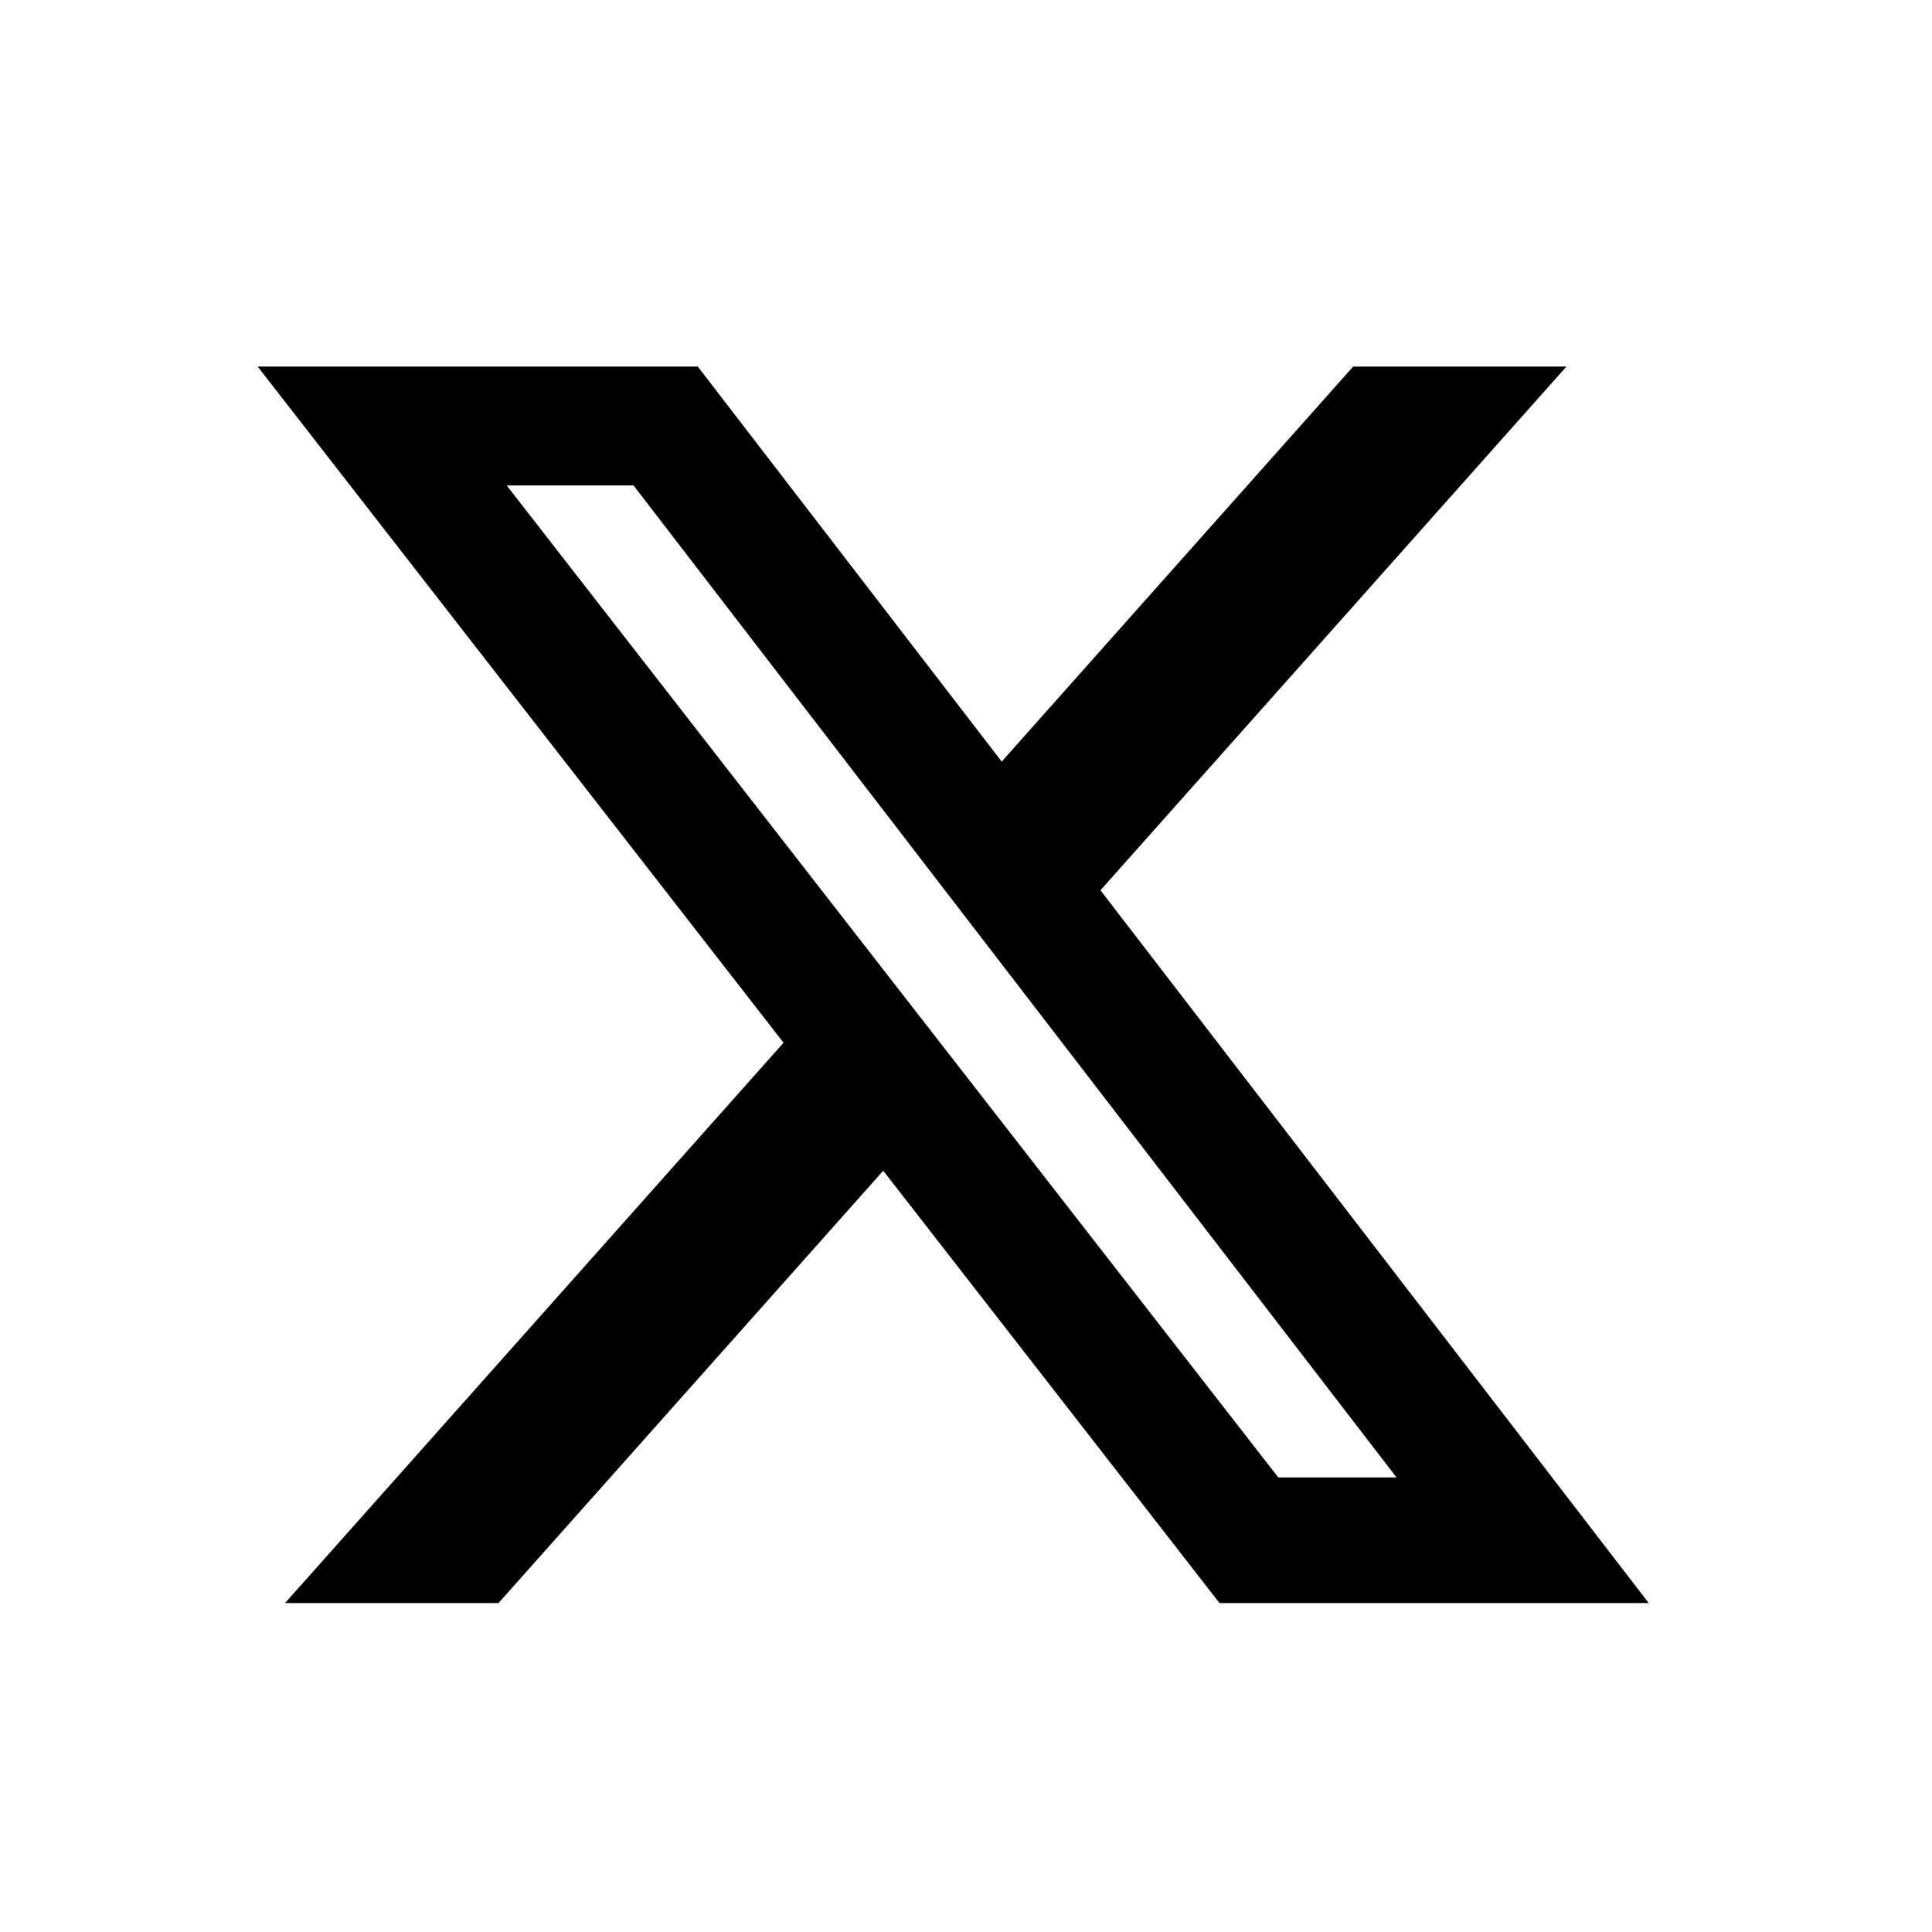
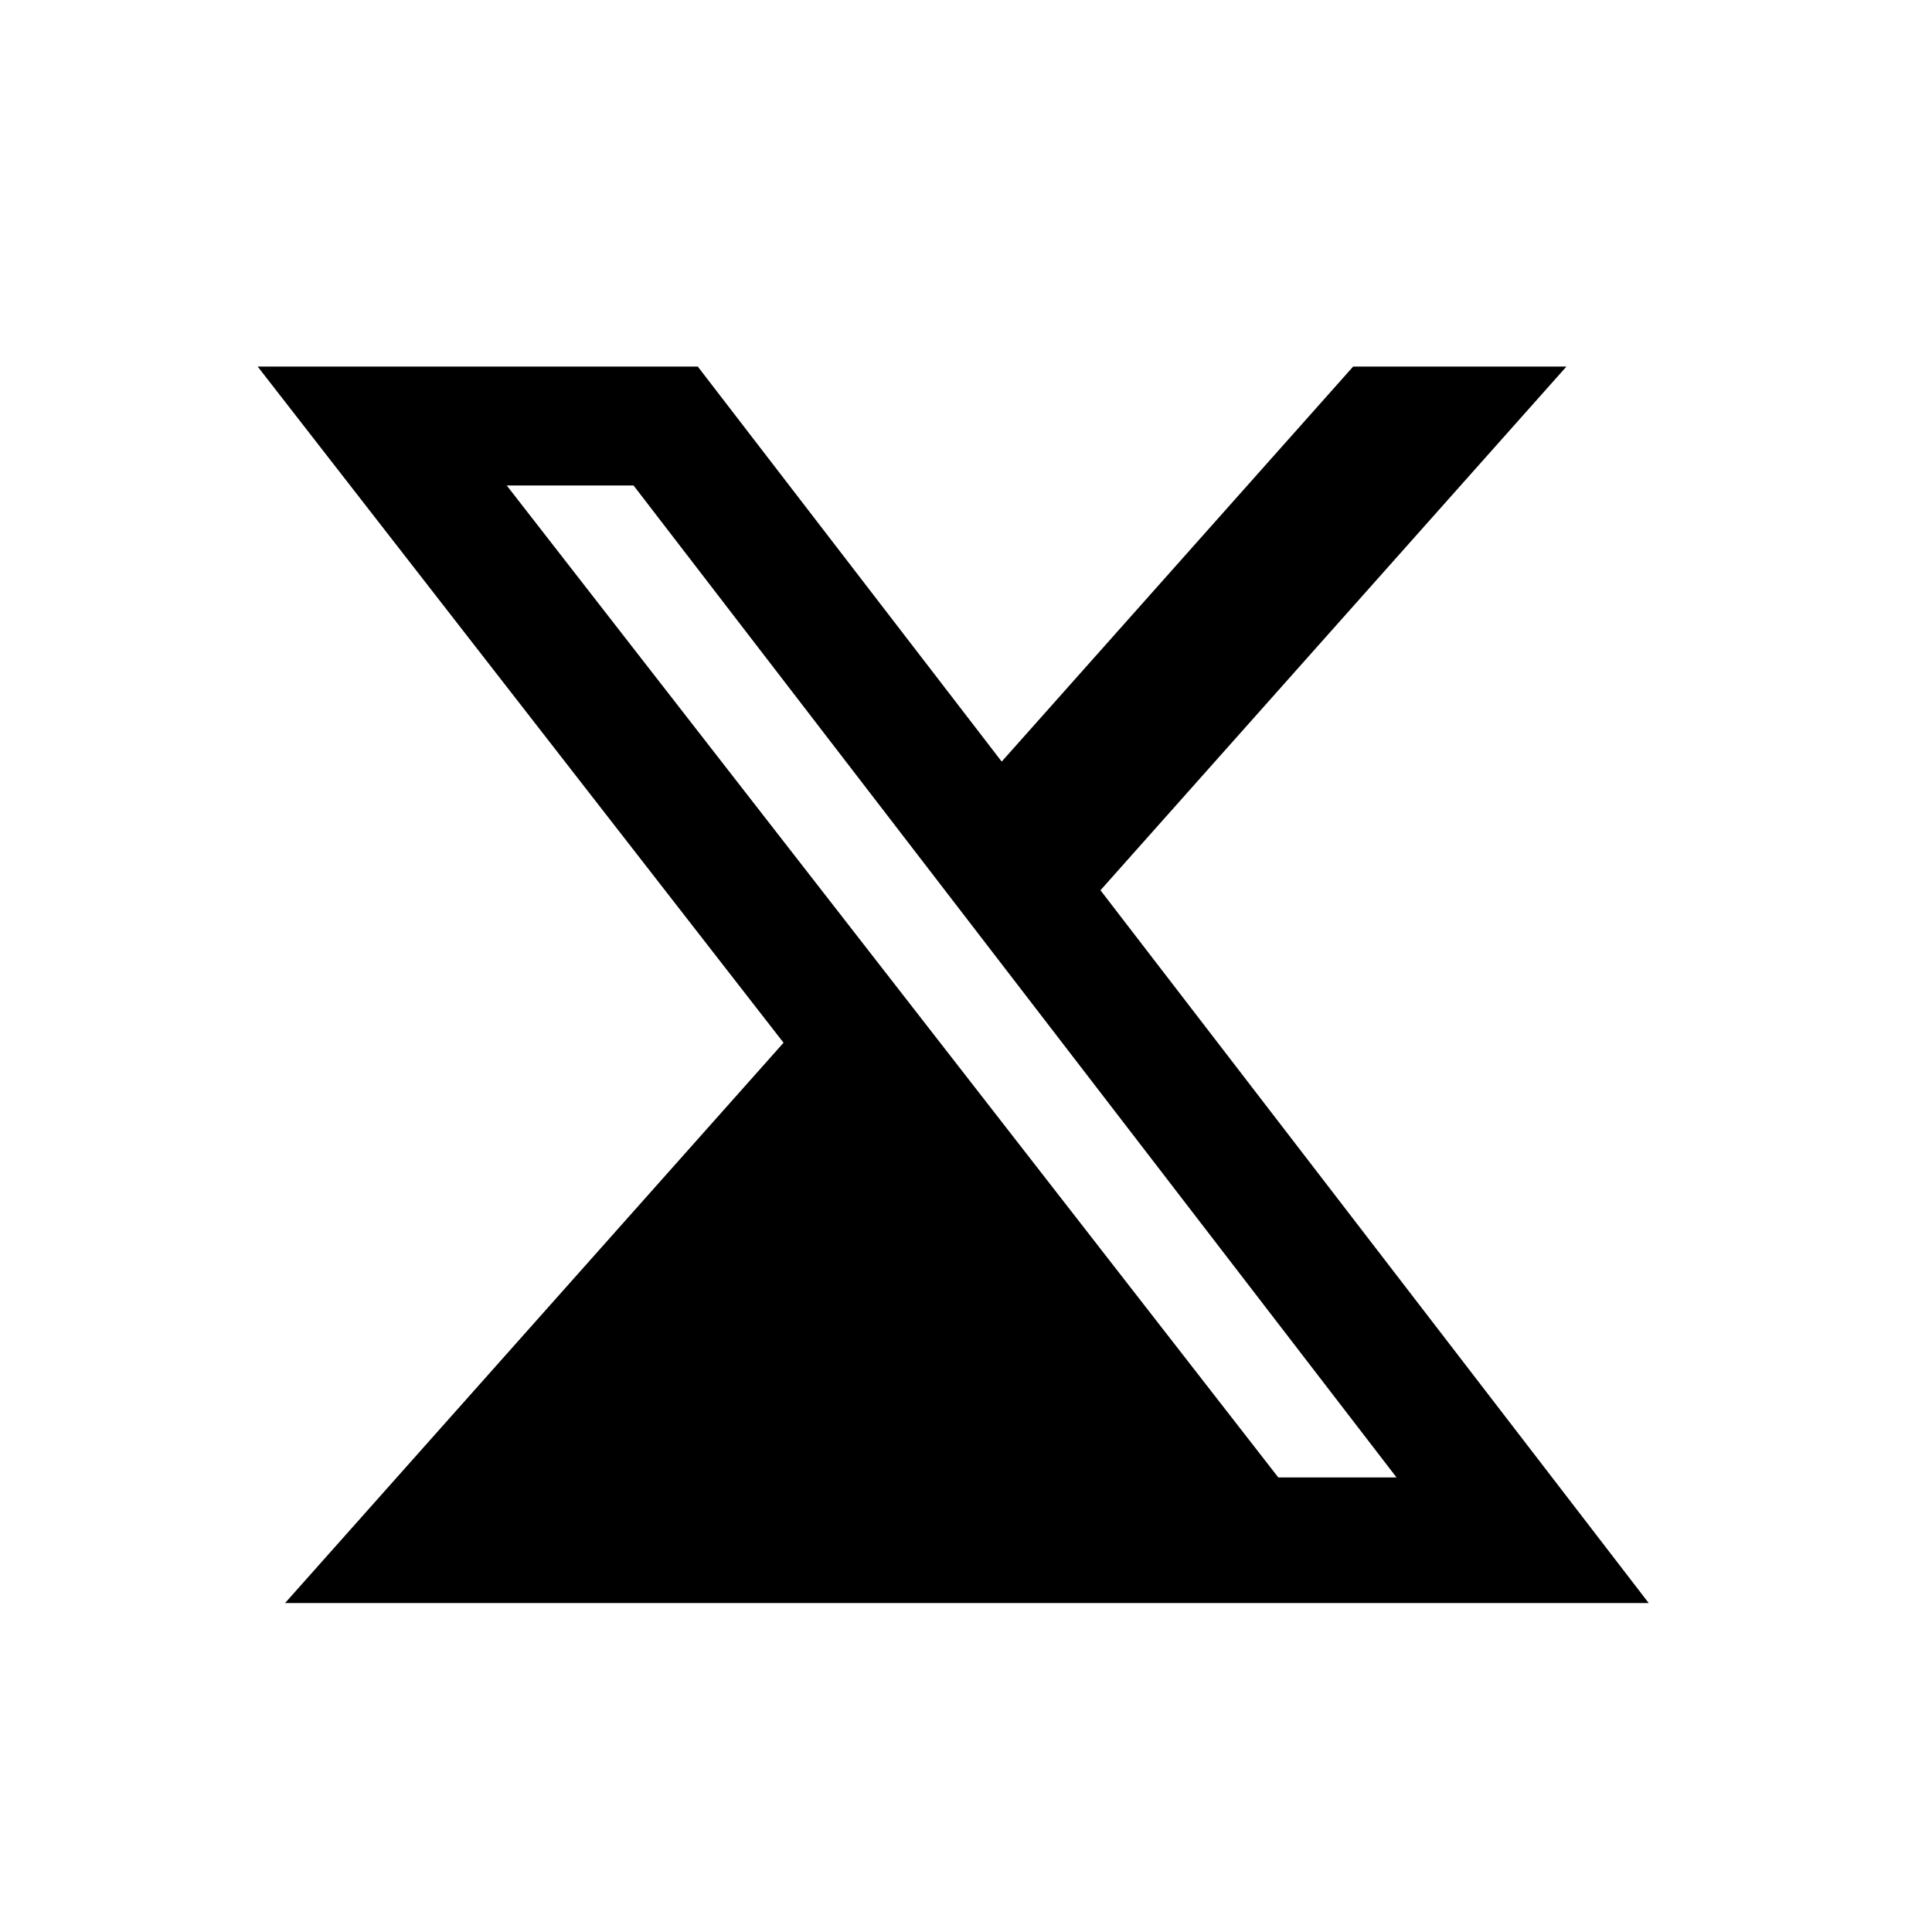
<svg xmlns="http://www.w3.org/2000/svg" width="25" height="25" viewBox="0 0 25 25" fill="none">
-   <path d="M17.51 4.743H20.27L14.24 11.52L21.334 20.743H15.78L11.429 15.149L6.451 20.743H3.689L10.139 13.493L3.334 4.743H9.029L12.962 9.855L17.51 4.743ZM16.541 19.118H18.071L8.198 6.282H6.557L16.541 19.118Z" fill="black" />
+   <path d="M17.51 4.743H20.27L14.24 11.52L21.334 20.743H15.78L6.451 20.743H3.689L10.139 13.493L3.334 4.743H9.029L12.962 9.855L17.51 4.743ZM16.541 19.118H18.071L8.198 6.282H6.557L16.541 19.118Z" fill="black" />
</svg>